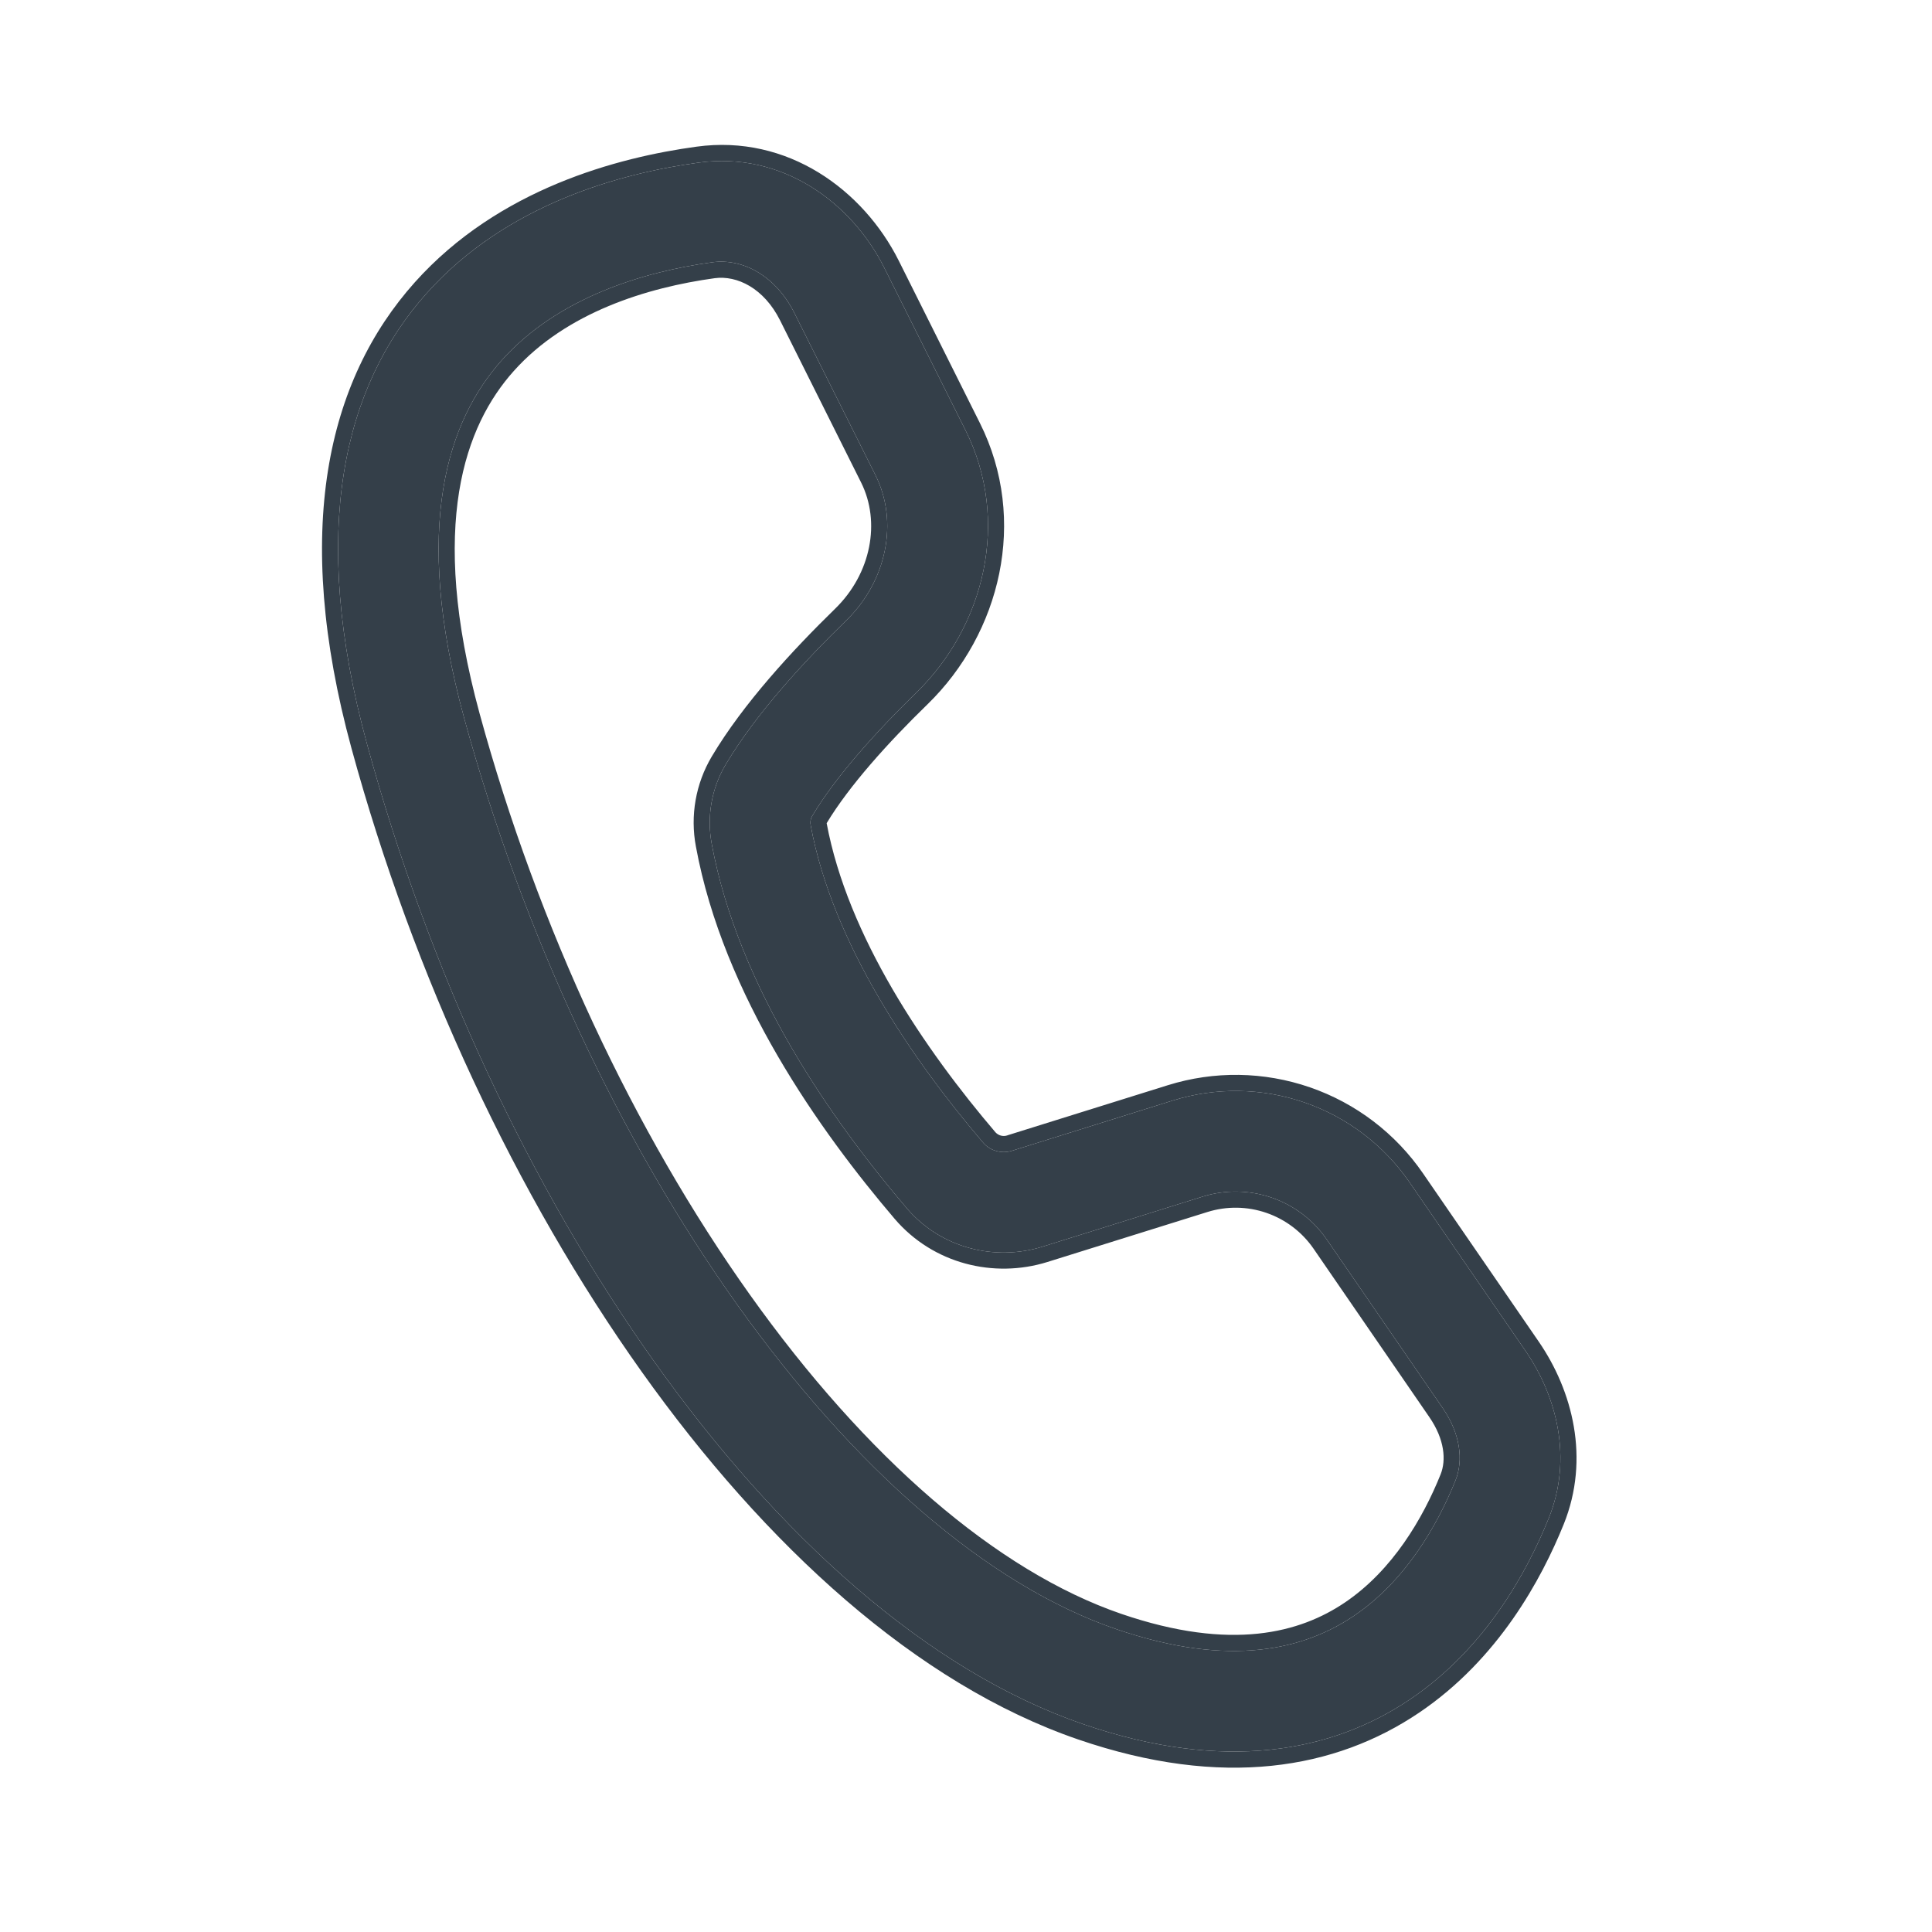
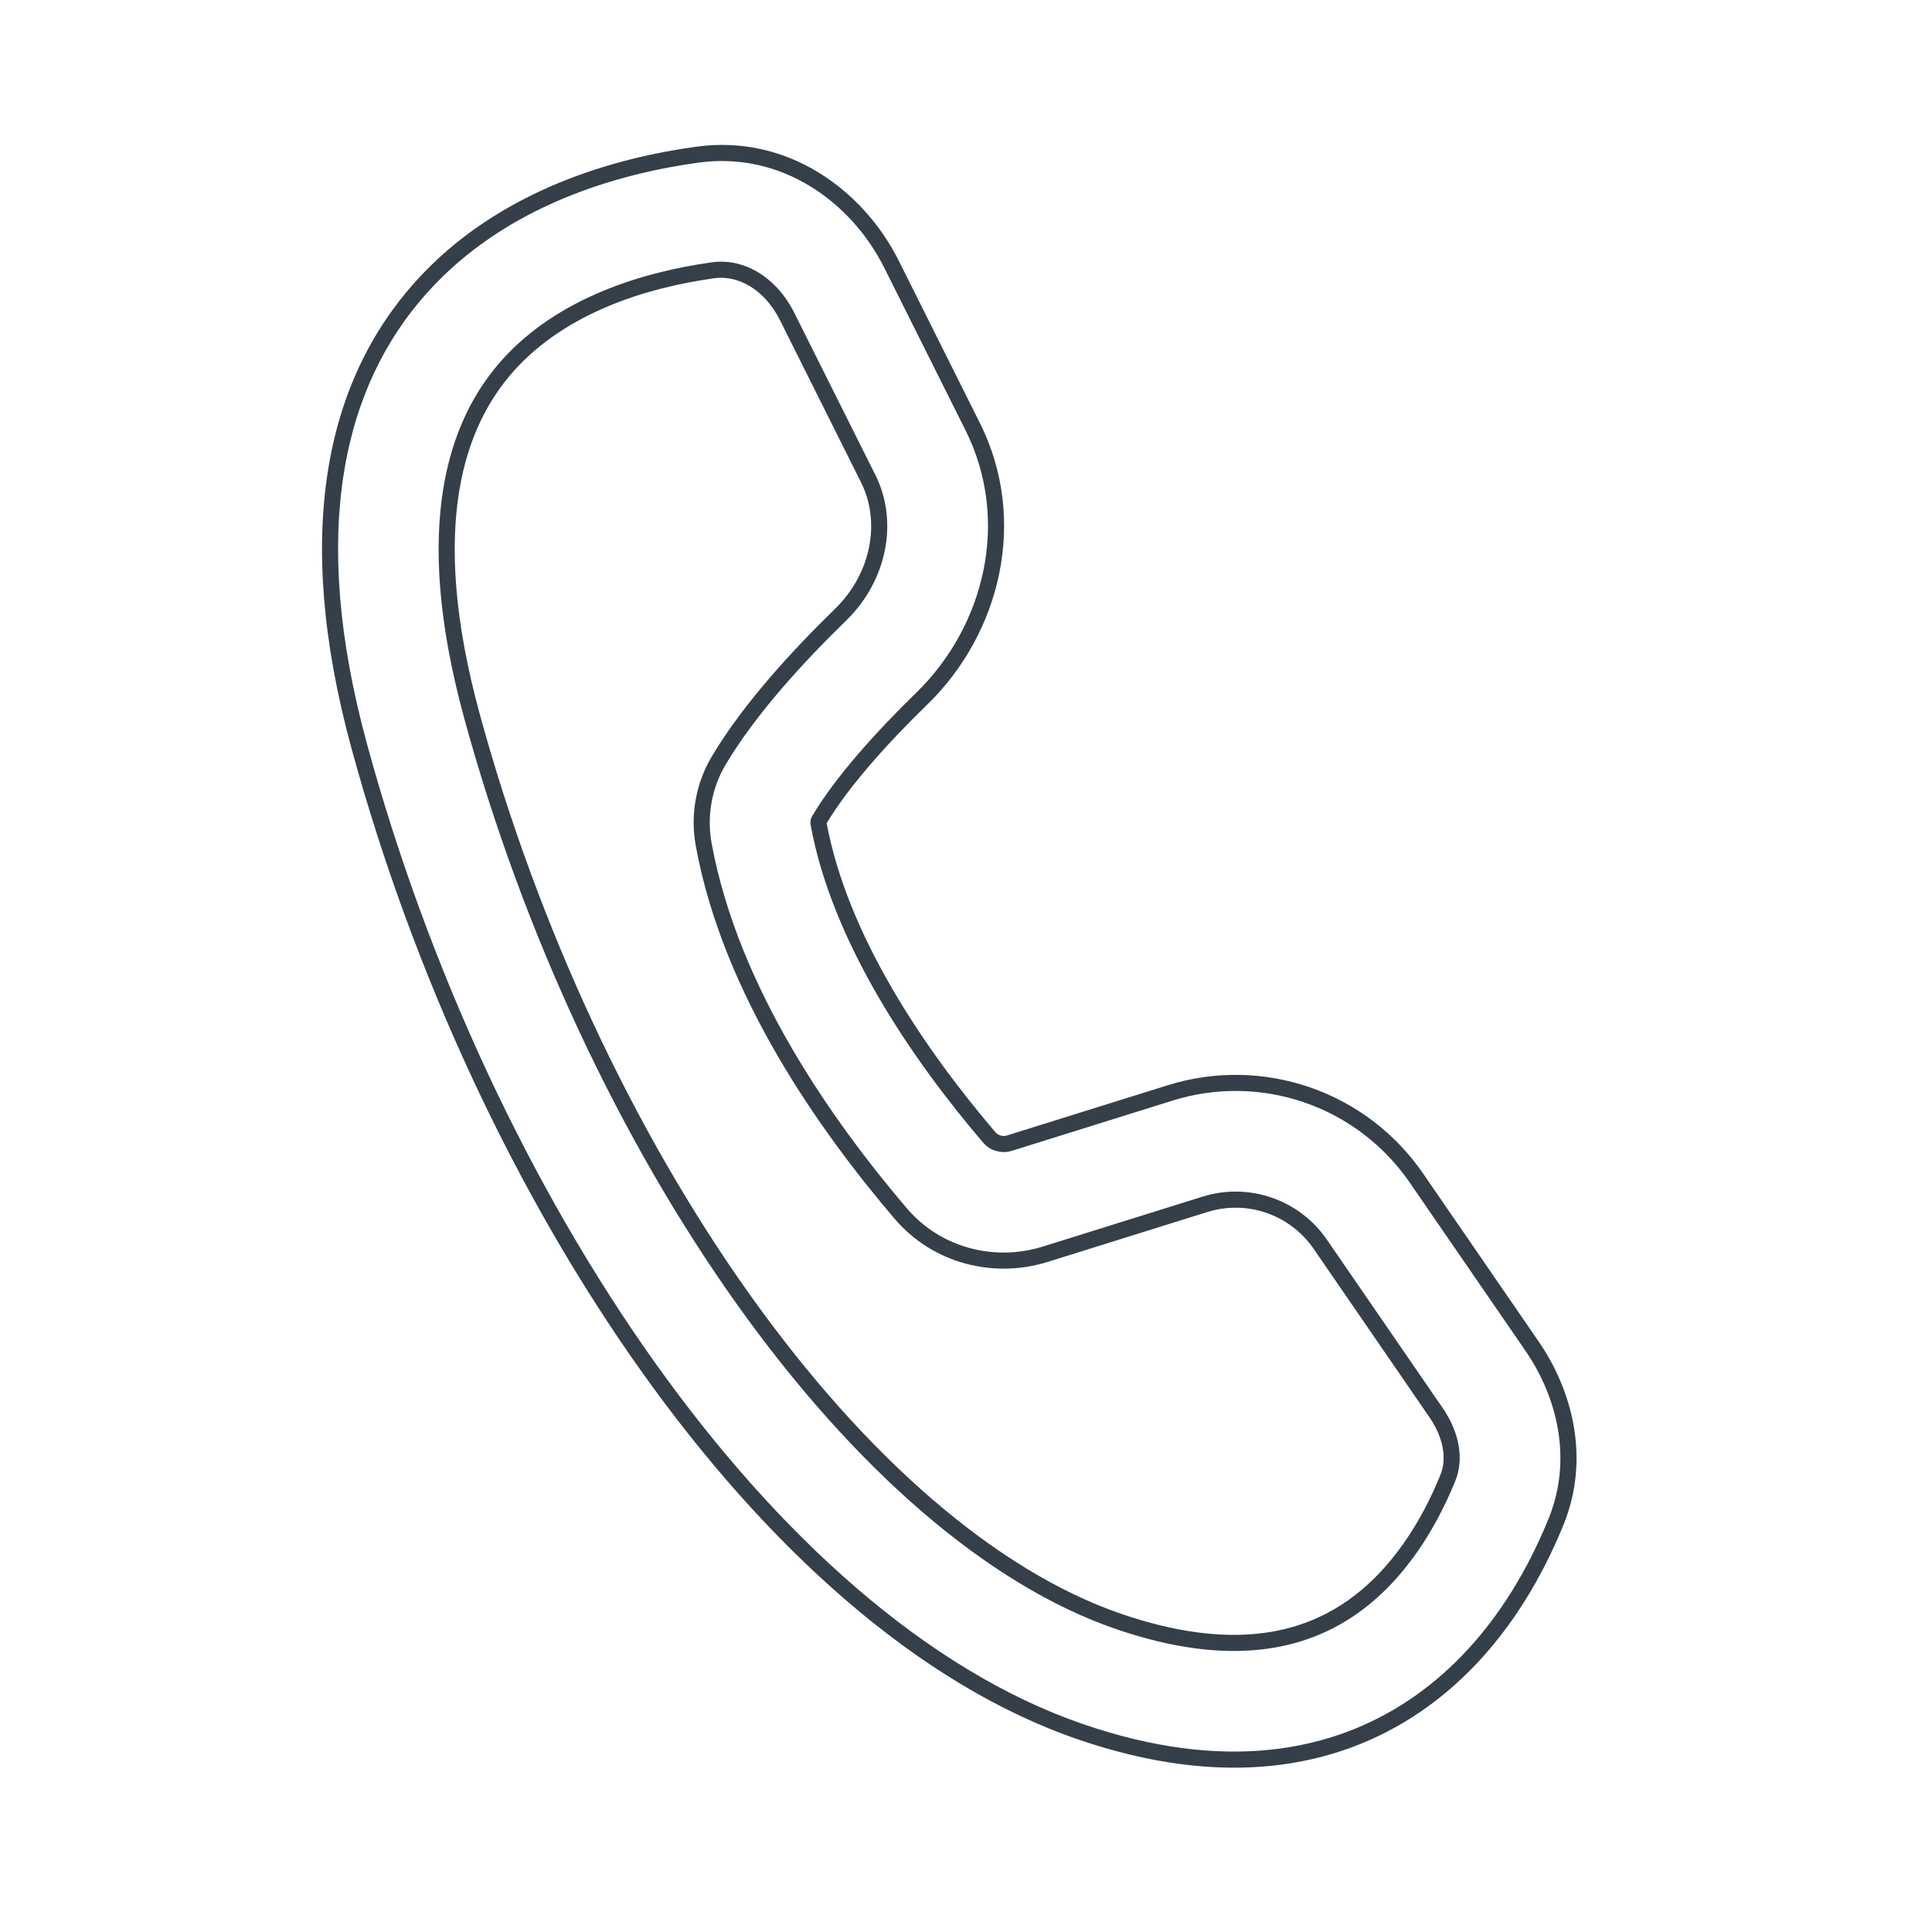
<svg xmlns="http://www.w3.org/2000/svg" width="24" height="24" viewBox="0 0 24 24" fill="none">
-   <path d="M8.679 2.02C9.71 1.879 10.576 2.509 10.986 3.329L11.994 5.345C12.554 6.464 12.232 7.777 11.384 8.603C10.883 9.091 10.38 9.648 10.088 10.139C10.068 10.174 10.062 10.215 10.071 10.254C10.341 11.717 11.332 13.163 12.217 14.199C12.261 14.249 12.319 14.284 12.384 14.3C12.448 14.317 12.516 14.314 12.579 14.293L14.566 13.672C15.102 13.504 15.677 13.513 16.207 13.696C16.737 13.879 17.194 14.228 17.512 14.69L18.951 16.782C19.341 17.35 19.538 18.12 19.239 18.86C18.972 19.522 18.456 20.476 17.516 21.11C16.541 21.768 15.206 22.018 13.458 21.419C11.506 20.749 9.661 19.069 8.132 16.921C6.593 14.759 5.327 12.058 4.559 9.242C3.833 6.583 4.271 4.793 5.302 3.641C6.297 2.529 7.722 2.151 8.679 2.02ZM9.868 3.888C9.639 3.431 9.232 3.206 8.849 3.258C7.999 3.375 6.934 3.692 6.234 4.474C5.571 5.216 5.112 6.522 5.764 8.913C6.497 11.597 7.703 14.162 9.15 16.196C10.607 18.242 12.262 19.687 13.864 20.237C15.291 20.726 16.209 20.484 16.817 20.074C17.46 19.64 17.855 18.949 18.08 18.392C18.183 18.137 18.139 17.807 17.921 17.49L16.482 15.398C16.316 15.156 16.076 14.974 15.799 14.878C15.521 14.782 15.22 14.777 14.939 14.865L12.952 15.486C12.358 15.671 11.689 15.506 11.266 15.011C10.346 13.932 9.173 12.278 8.841 10.481C8.778 10.144 8.839 9.795 9.013 9.5C9.392 8.863 9.992 8.214 10.512 7.708C11.019 7.214 11.163 6.479 10.876 5.904L9.868 3.888Z" fill="#343F49" />
  <path fill-rule="evenodd" clip-rule="evenodd" d="M8.652 1.822C9.787 1.666 10.726 2.363 11.165 3.239L12.173 5.256C12.776 6.462 12.426 7.868 11.524 8.747C11.031 9.226 10.549 9.761 10.269 10.226C10.531 11.632 11.49 13.039 12.367 14.067C12.385 14.086 12.408 14.1 12.434 14.107C12.46 14.114 12.488 14.113 12.514 14.104L12.519 14.102L14.507 13.481C15.083 13.301 15.701 13.31 16.272 13.507C16.843 13.704 17.335 14.079 17.677 14.576L19.116 16.668C19.533 17.276 19.755 18.116 19.425 18.935C19.151 19.613 18.615 20.61 17.628 21.276C16.594 21.974 15.192 22.225 13.393 21.608C11.385 20.919 9.51 19.202 7.969 17.037C6.416 14.854 5.14 12.132 4.366 9.295C3.629 6.593 4.063 4.726 5.153 3.507M4.559 9.242C5.327 12.058 6.593 14.759 8.132 16.921C9.661 19.069 11.506 20.749 13.458 21.419C15.206 22.018 16.541 21.768 17.516 21.11C18.456 20.476 18.972 19.522 19.239 18.86C19.538 18.12 19.341 17.35 18.951 16.782L17.512 14.69C17.194 14.228 16.737 13.879 16.207 13.696C15.677 13.513 15.102 13.504 14.566 13.672L12.579 14.293C12.516 14.314 12.448 14.317 12.384 14.3C12.319 14.284 12.261 14.249 12.217 14.199C11.332 13.163 10.341 11.717 10.071 10.254C10.062 10.215 10.068 10.174 10.088 10.139C10.38 9.648 10.883 9.091 11.384 8.603C12.232 7.777 12.554 6.464 11.994 5.345L10.986 3.329C10.576 2.509 9.71 1.879 8.679 2.02C7.722 2.151 6.297 2.529 5.302 3.641C4.271 4.793 3.833 6.583 4.559 9.242ZM12.952 15.486C12.358 15.671 11.689 15.506 11.266 15.011C10.346 13.932 9.173 12.278 8.841 10.481C8.778 10.144 8.839 9.795 9.013 9.5C9.392 8.863 9.992 8.214 10.512 7.708C11.019 7.214 11.163 6.479 10.876 5.904L9.868 3.888C9.639 3.431 9.232 3.206 8.849 3.258C7.999 3.375 6.934 3.692 6.234 4.474C5.571 5.216 5.112 6.522 5.764 8.913C6.497 11.597 7.703 14.162 9.15 16.196C10.607 18.242 12.262 19.687 13.864 20.237C15.291 20.726 16.209 20.484 16.817 20.074C17.46 19.64 17.855 18.949 18.08 18.392C18.183 18.137 18.139 17.807 17.921 17.49L16.482 15.398C16.316 15.156 16.076 14.974 15.799 14.878C15.521 14.782 15.22 14.777 14.939 14.865L12.952 15.486ZM14.999 15.056L13.011 15.677C12.346 15.884 11.592 15.7 11.114 15.141C10.188 14.055 8.986 12.368 8.645 10.517C8.572 10.133 8.642 9.735 8.841 9.399C9.234 8.738 9.85 8.073 10.372 7.564C10.825 7.124 10.941 6.482 10.697 5.994L9.689 3.977C9.49 3.581 9.157 3.418 8.877 3.456M14.999 15.056C15.239 14.981 15.496 14.985 15.733 15.067C15.97 15.149 16.175 15.305 16.317 15.511L17.756 17.604C17.946 17.88 17.967 18.139 17.895 18.317C17.677 18.858 17.301 19.506 16.705 19.908C16.155 20.279 15.305 20.519 13.929 20.048C12.383 19.517 10.758 18.11 9.313 16.08C7.88 14.067 6.684 11.524 5.957 8.861C5.317 6.512 5.779 5.283 6.383 4.608C7.036 3.878 8.043 3.571 8.877 3.456M8.652 1.822C7.678 1.955 6.195 2.343 5.153 3.507L8.652 1.822Z" fill="#343F49" />
</svg>